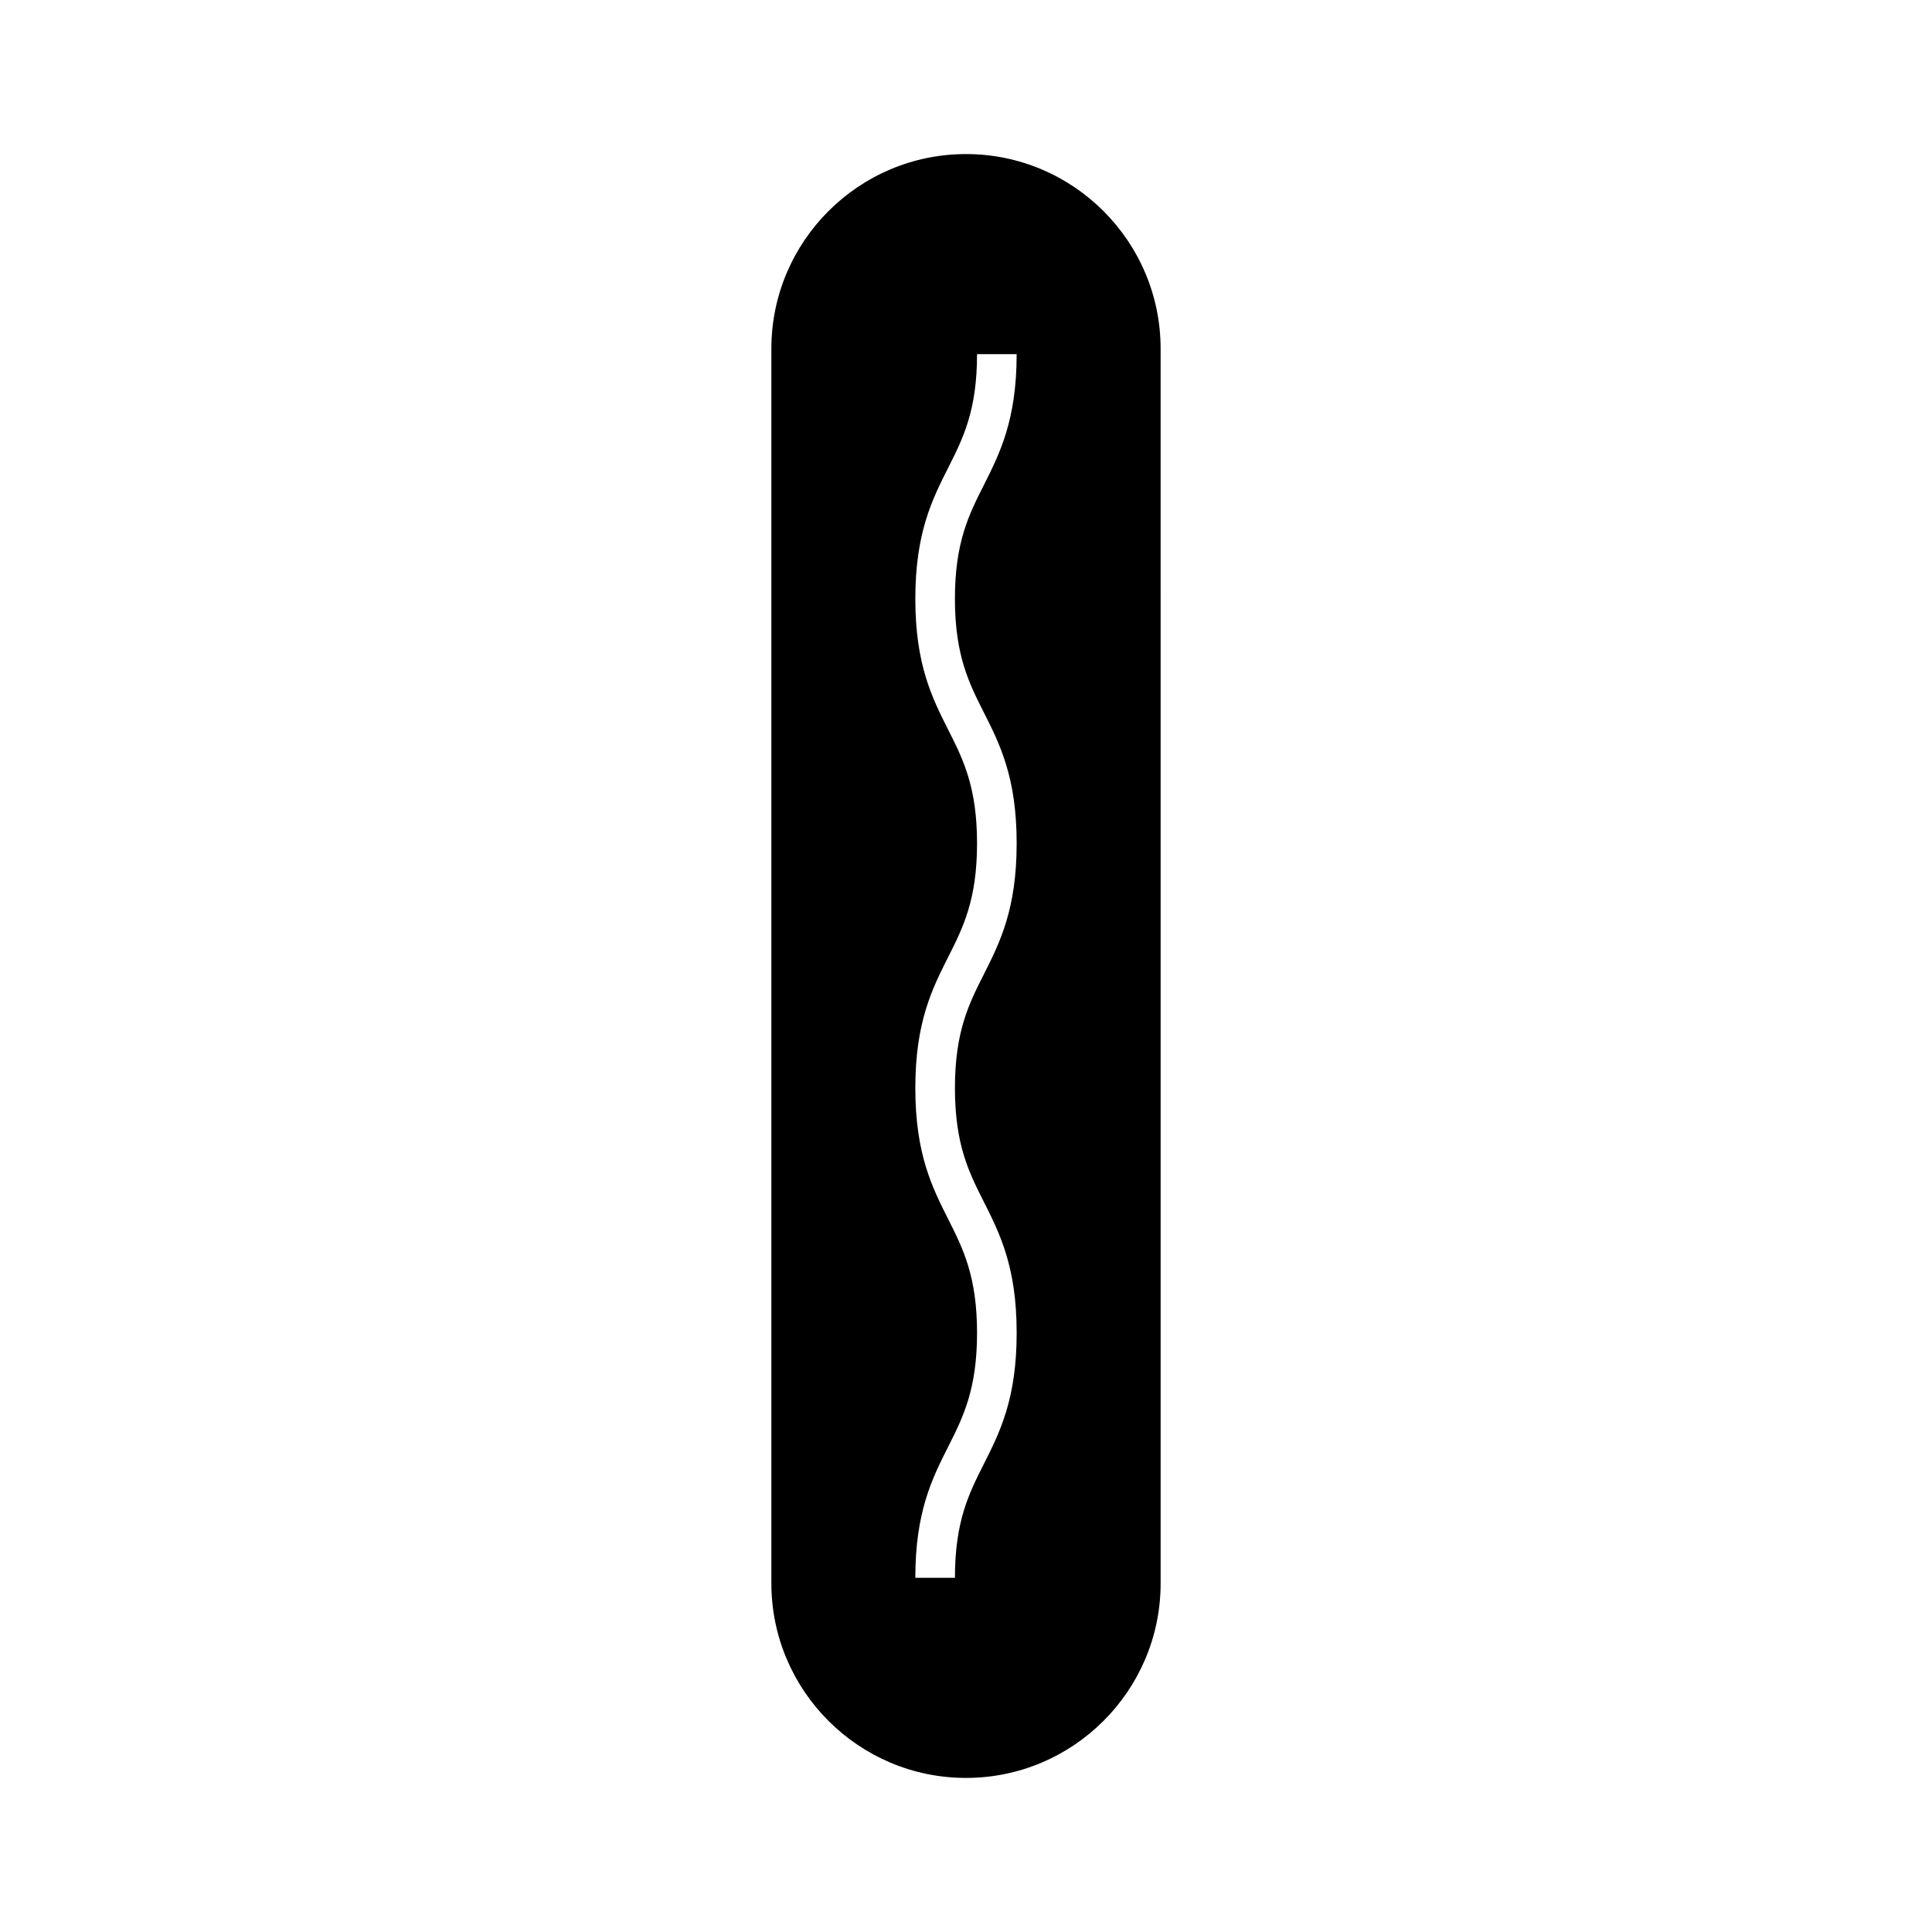
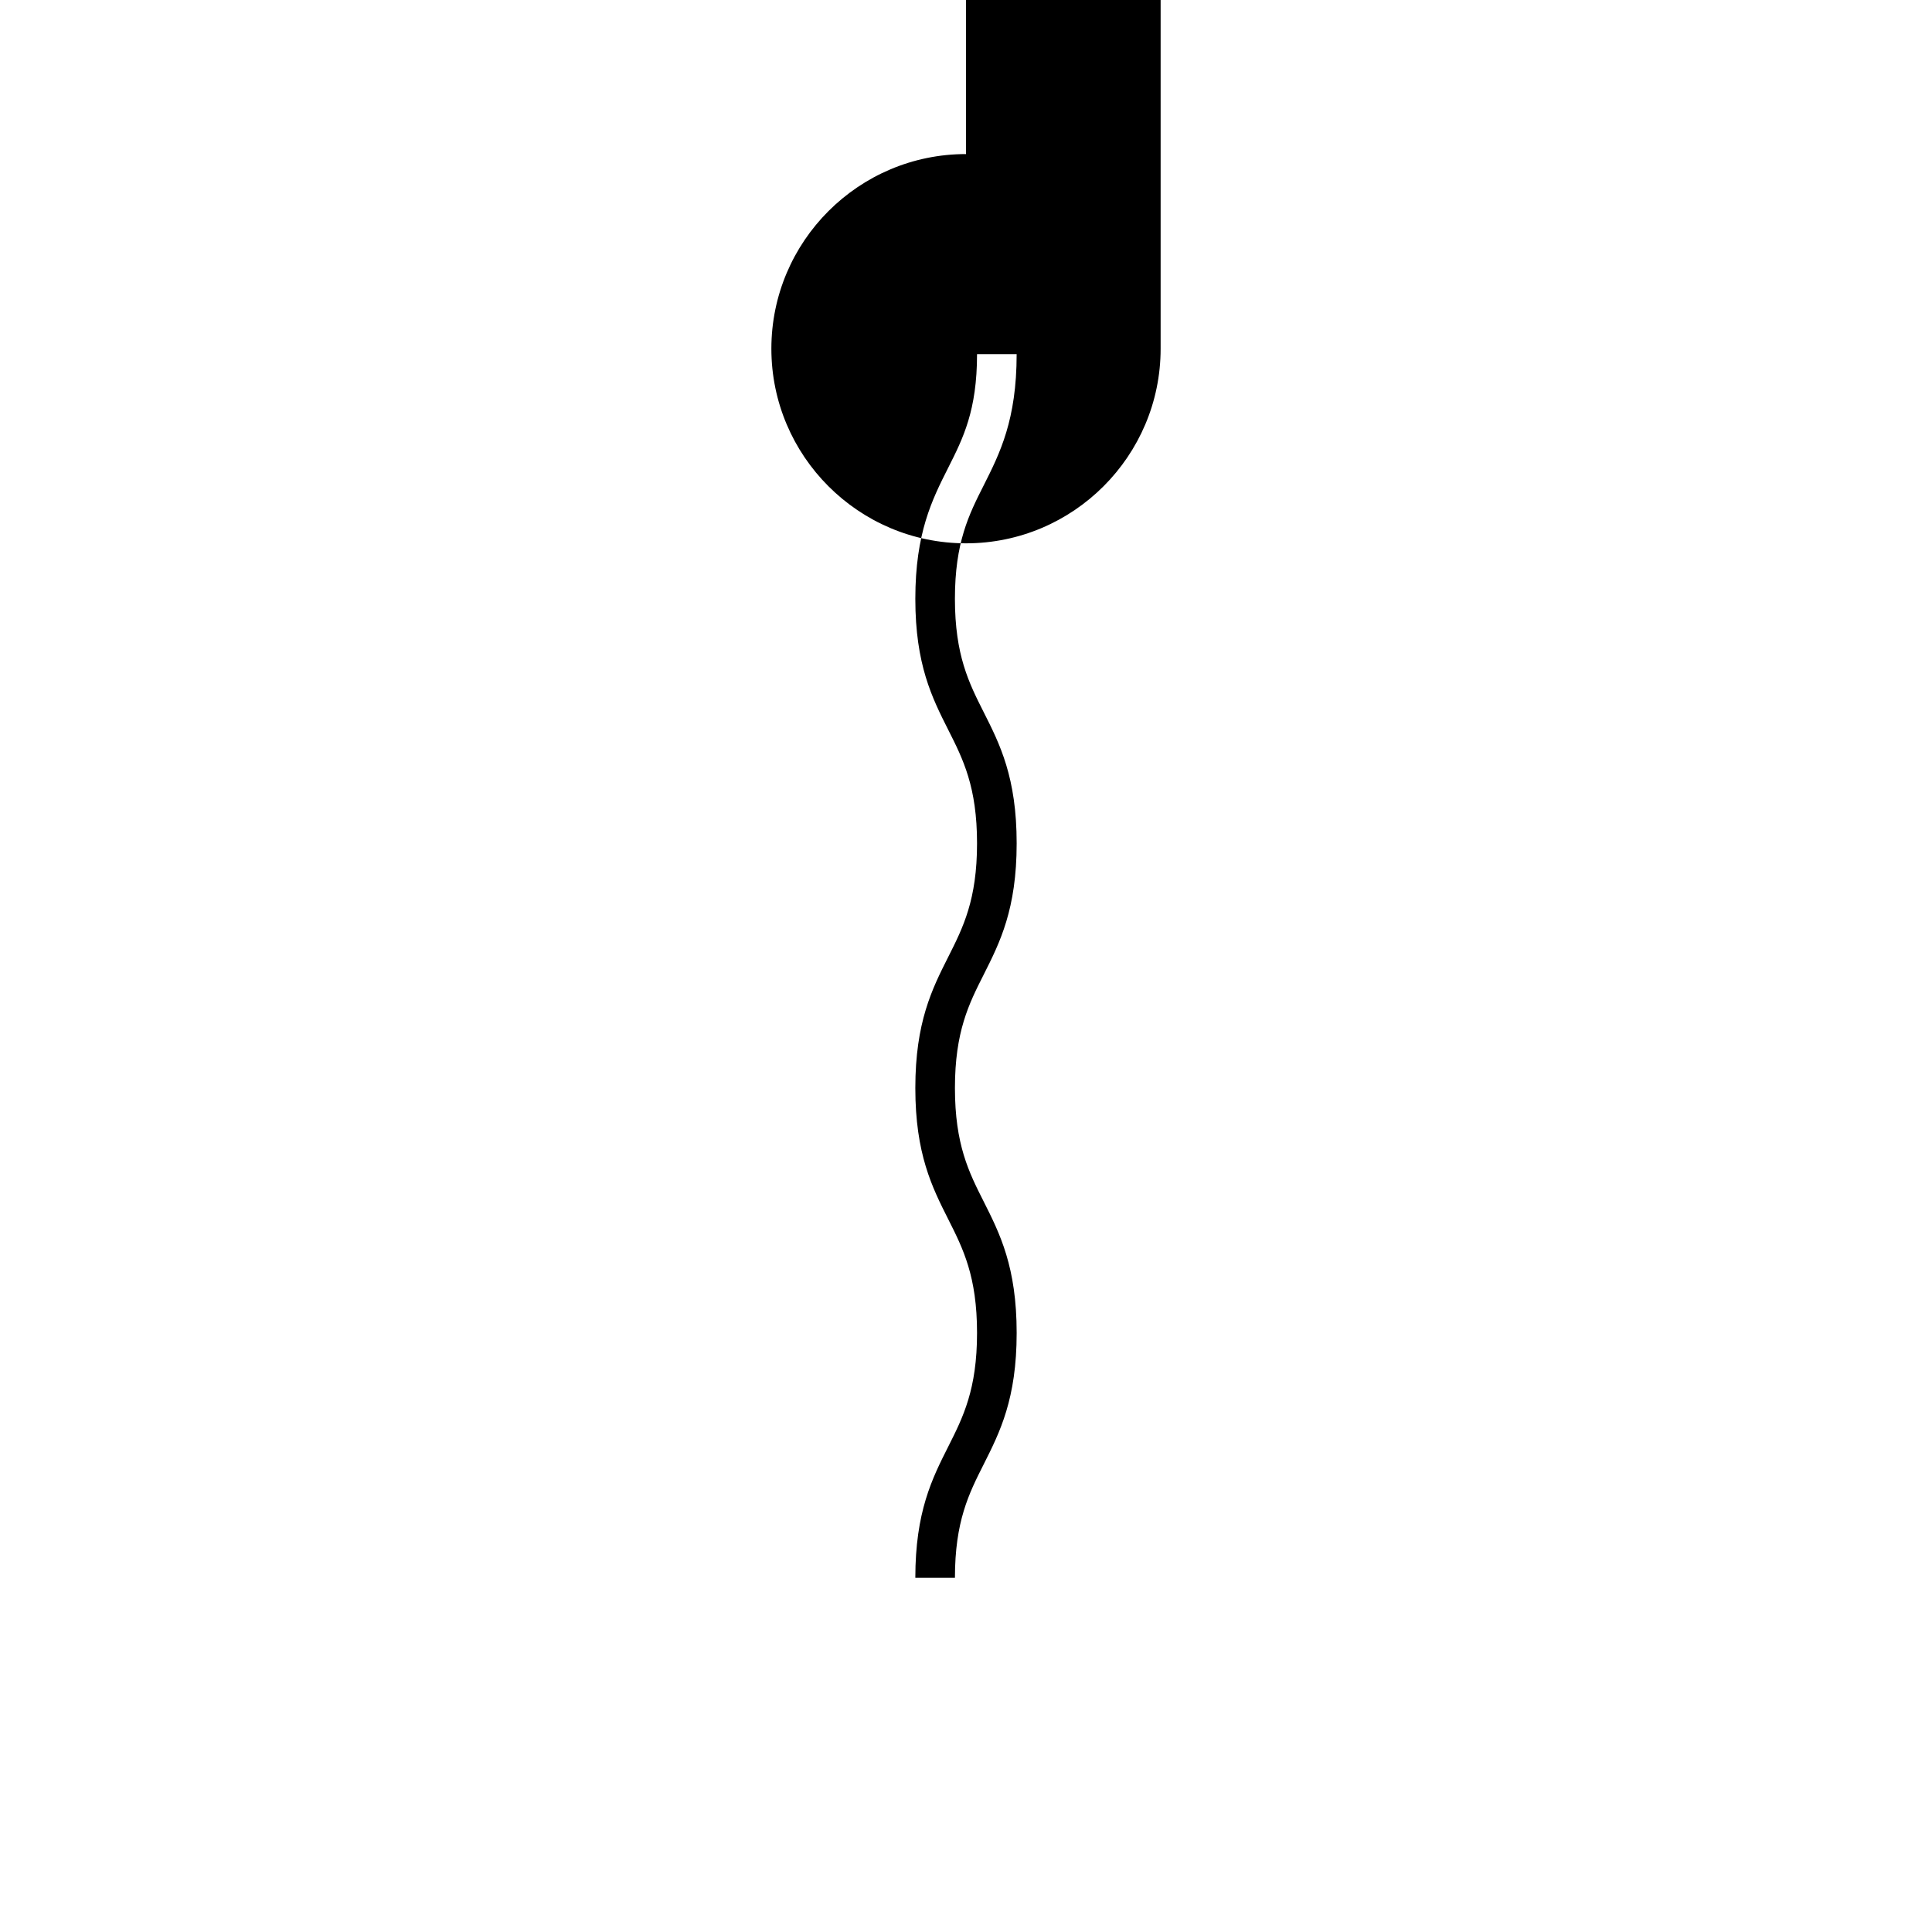
<svg xmlns="http://www.w3.org/2000/svg" fill="#000000" width="800px" height="800px" version="1.1" viewBox="144 144 512 512">
-   <path d="m400 184.83c-28.438 0-51.578 23.137-51.578 51.578v327.18c0 28.438 23.137 51.578 51.578 51.578 28.438 0 51.578-23.137 51.578-51.578l-0.004-327.18c0-28.438-23.137-51.578-51.574-51.578zm4.684 147.89c4.297 8.512 8.742 17.312 8.742 34.77 0 17.461-4.445 26.273-8.734 34.789-3.926 7.766-7.625 15.098-7.625 30.066 0 14.977 3.699 22.316 7.625 30.082 4.289 8.516 8.734 17.34 8.734 34.809 0 17.477-4.445 26.293-8.734 34.816-3.926 7.773-7.625 15.113-7.625 30.086h-10.496c0-17.477 4.445-26.293 8.742-34.809 3.914-7.773 7.613-15.113 7.613-30.094 0-14.977-3.699-22.316-7.613-30.082-4.297-8.523-8.742-17.34-8.742-34.809 0-17.461 4.445-26.266 8.742-34.789 3.914-7.766 7.613-15.098 7.613-30.066 0-14.953-3.699-22.281-7.613-30.039-4.297-8.516-8.742-17.32-8.742-34.762 0-17.461 4.445-26.273 8.742-34.789 3.914-7.762 7.613-15.094 7.613-30.051h10.496c0 17.453-4.445 26.262-8.734 34.785-3.926 7.762-7.625 15.098-7.625 30.062 0.008 14.941 3.707 22.27 7.621 30.023z" />
+   <path d="m400 184.83c-28.438 0-51.578 23.137-51.578 51.578c0 28.438 23.137 51.578 51.578 51.578 28.438 0 51.578-23.137 51.578-51.578l-0.004-327.18c0-28.438-23.137-51.578-51.574-51.578zm4.684 147.89c4.297 8.512 8.742 17.312 8.742 34.77 0 17.461-4.445 26.273-8.734 34.789-3.926 7.766-7.625 15.098-7.625 30.066 0 14.977 3.699 22.316 7.625 30.082 4.289 8.516 8.734 17.34 8.734 34.809 0 17.477-4.445 26.293-8.734 34.816-3.926 7.773-7.625 15.113-7.625 30.086h-10.496c0-17.477 4.445-26.293 8.742-34.809 3.914-7.773 7.613-15.113 7.613-30.094 0-14.977-3.699-22.316-7.613-30.082-4.297-8.523-8.742-17.34-8.742-34.809 0-17.461 4.445-26.266 8.742-34.789 3.914-7.766 7.613-15.098 7.613-30.066 0-14.953-3.699-22.281-7.613-30.039-4.297-8.516-8.742-17.32-8.742-34.762 0-17.461 4.445-26.273 8.742-34.789 3.914-7.762 7.613-15.094 7.613-30.051h10.496c0 17.453-4.445 26.262-8.734 34.785-3.926 7.762-7.625 15.098-7.625 30.062 0.008 14.941 3.707 22.27 7.621 30.023z" />
</svg>